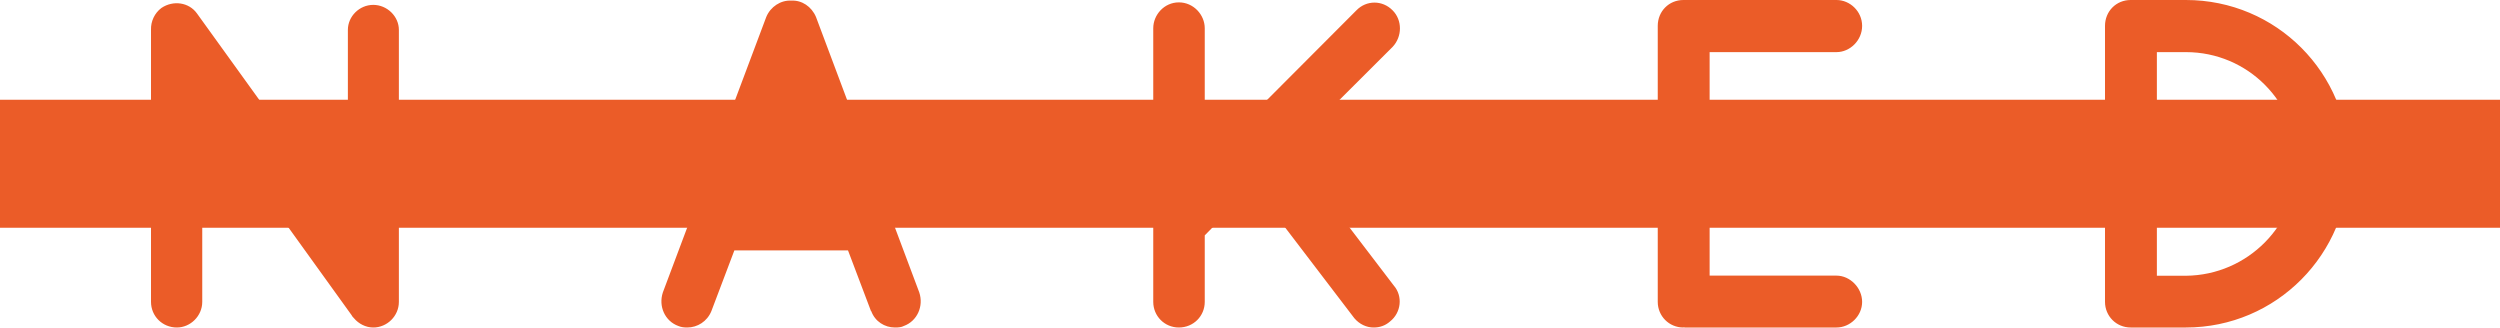
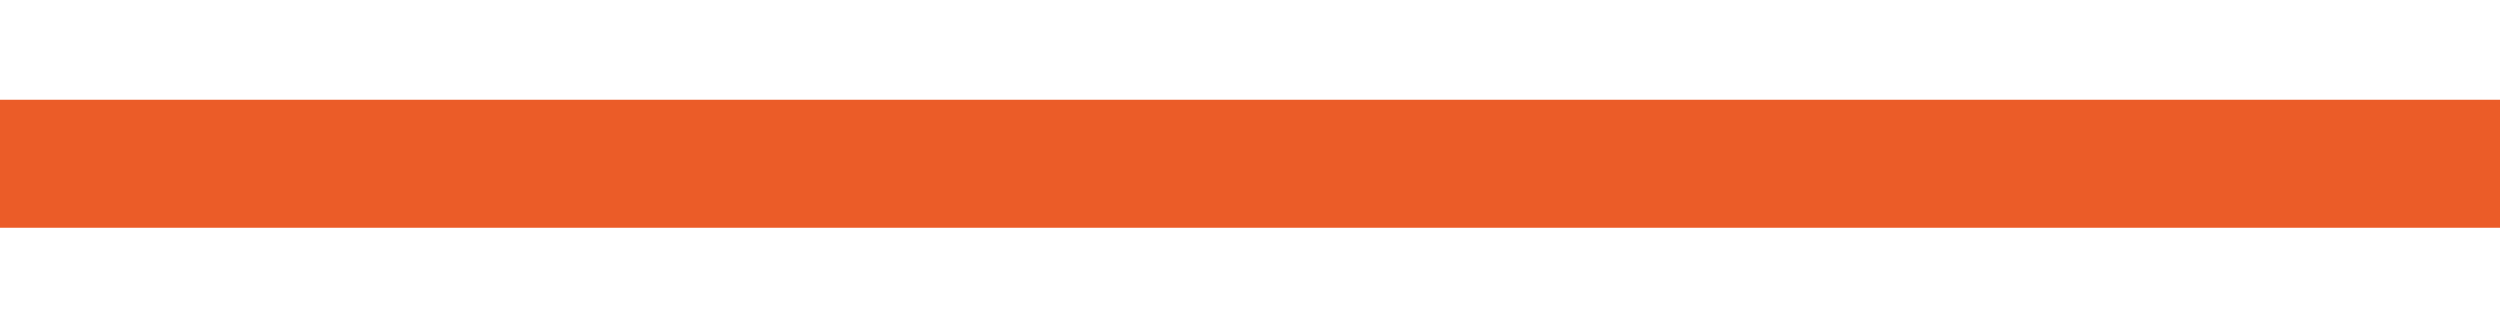
<svg xmlns="http://www.w3.org/2000/svg" id="a" width="200" height="26.2" viewBox="0 0 200 26.2">
  <defs>
    <style>.b,.c{fill:#eb5c28;}.c{fill-rule:evenodd;}</style>
  </defs>
-   <path class="b" d="M16.17,8.61l11.97,16.62c.02,.07,.12,.16,.18,.23,.37,.44,.94,.74,1.54,.74,1.11,0,2.05-.92,2.05-2.05V2.39c0-1.08-.94-2-2.05-2s-2.03,.92-2.03,2v15.43L15.76,1.08c-.64-.9-1.91-1.08-2.85-.44-.55,.41-.85,1.08-.83,1.73V24.15c0,1.13,.9,2.05,2.07,2.05,1.08,0,2.03-.92,2.03-2.05V8.61Zm53.53,16.28c.3,.83,1.08,1.31,1.89,1.31,.28,0,.53-.02,.71-.12,1.08-.39,1.61-1.59,1.24-2.69L65.28,1.36c-.35-.83-1.13-1.36-1.98-1.31-.83-.05-1.66,.48-2,1.31l-8.27,22.03c-.37,1.11,.16,2.3,1.24,2.69,.21,.09,.44,.12,.71,.12,.81,0,1.59-.48,1.93-1.31l1.84-4.86h9.09l1.84,4.86Zm24.61,1.31c1.17,0,2.07-.92,2.07-2.05v-5.32l3.89-3.96,8.08,10.59c.41,.48,.97,.74,1.54,.74,.48,0,.92-.14,1.31-.48,.9-.71,1.04-2.03,.3-2.88l-8.31-10.89,8.22-8.2c.78-.83,.78-2.14,0-2.92-.81-.83-2.1-.83-2.9,0l-12.13,12.16V2.26c0-1.08-.9-2.07-2.07-2.07s-2.05,.99-2.05,2.07V24.15c0,1.13,.9,2.05,2.05,2.05Zm40.36,0l.05-.02s0,.02,.07,.02h12.13c1.08,0,2.05-.92,2.05-2.05s-.97-2.1-2.05-2.1h-10.15v-6.88h8.73c1.13,0,2.05-.94,2.05-2.1,0-1.08-.92-2.07-2.05-2.07h-8.73V4.17h10.15c1.08,0,2.05-.94,2.05-2.1s-.97-2.07-2.05-2.07h-12.25c-1.15,0-2.05,.9-2.05,2.07V24.15c0,1.13,.9,2.05,2.05,2.05Zm35.78,0h4.42c7.23,0,13.05-5.87,13.05-13.12s-5.82-13.08-13.05-13.08h-4.42c-1.15,0-2.05,.9-2.05,2.07V24.15c0,1.13,.9,2.05,2.05,2.05Zm2.1-22.03h2.33c4.95,0,8.91,4.01,8.91,8.91s-3.96,8.93-8.91,8.98h-2.33V4.17Z" />
  <polygon class="c" points="0 7.98 200 7.98 200 18.22 0 18.22 0 7.98" />
</svg>